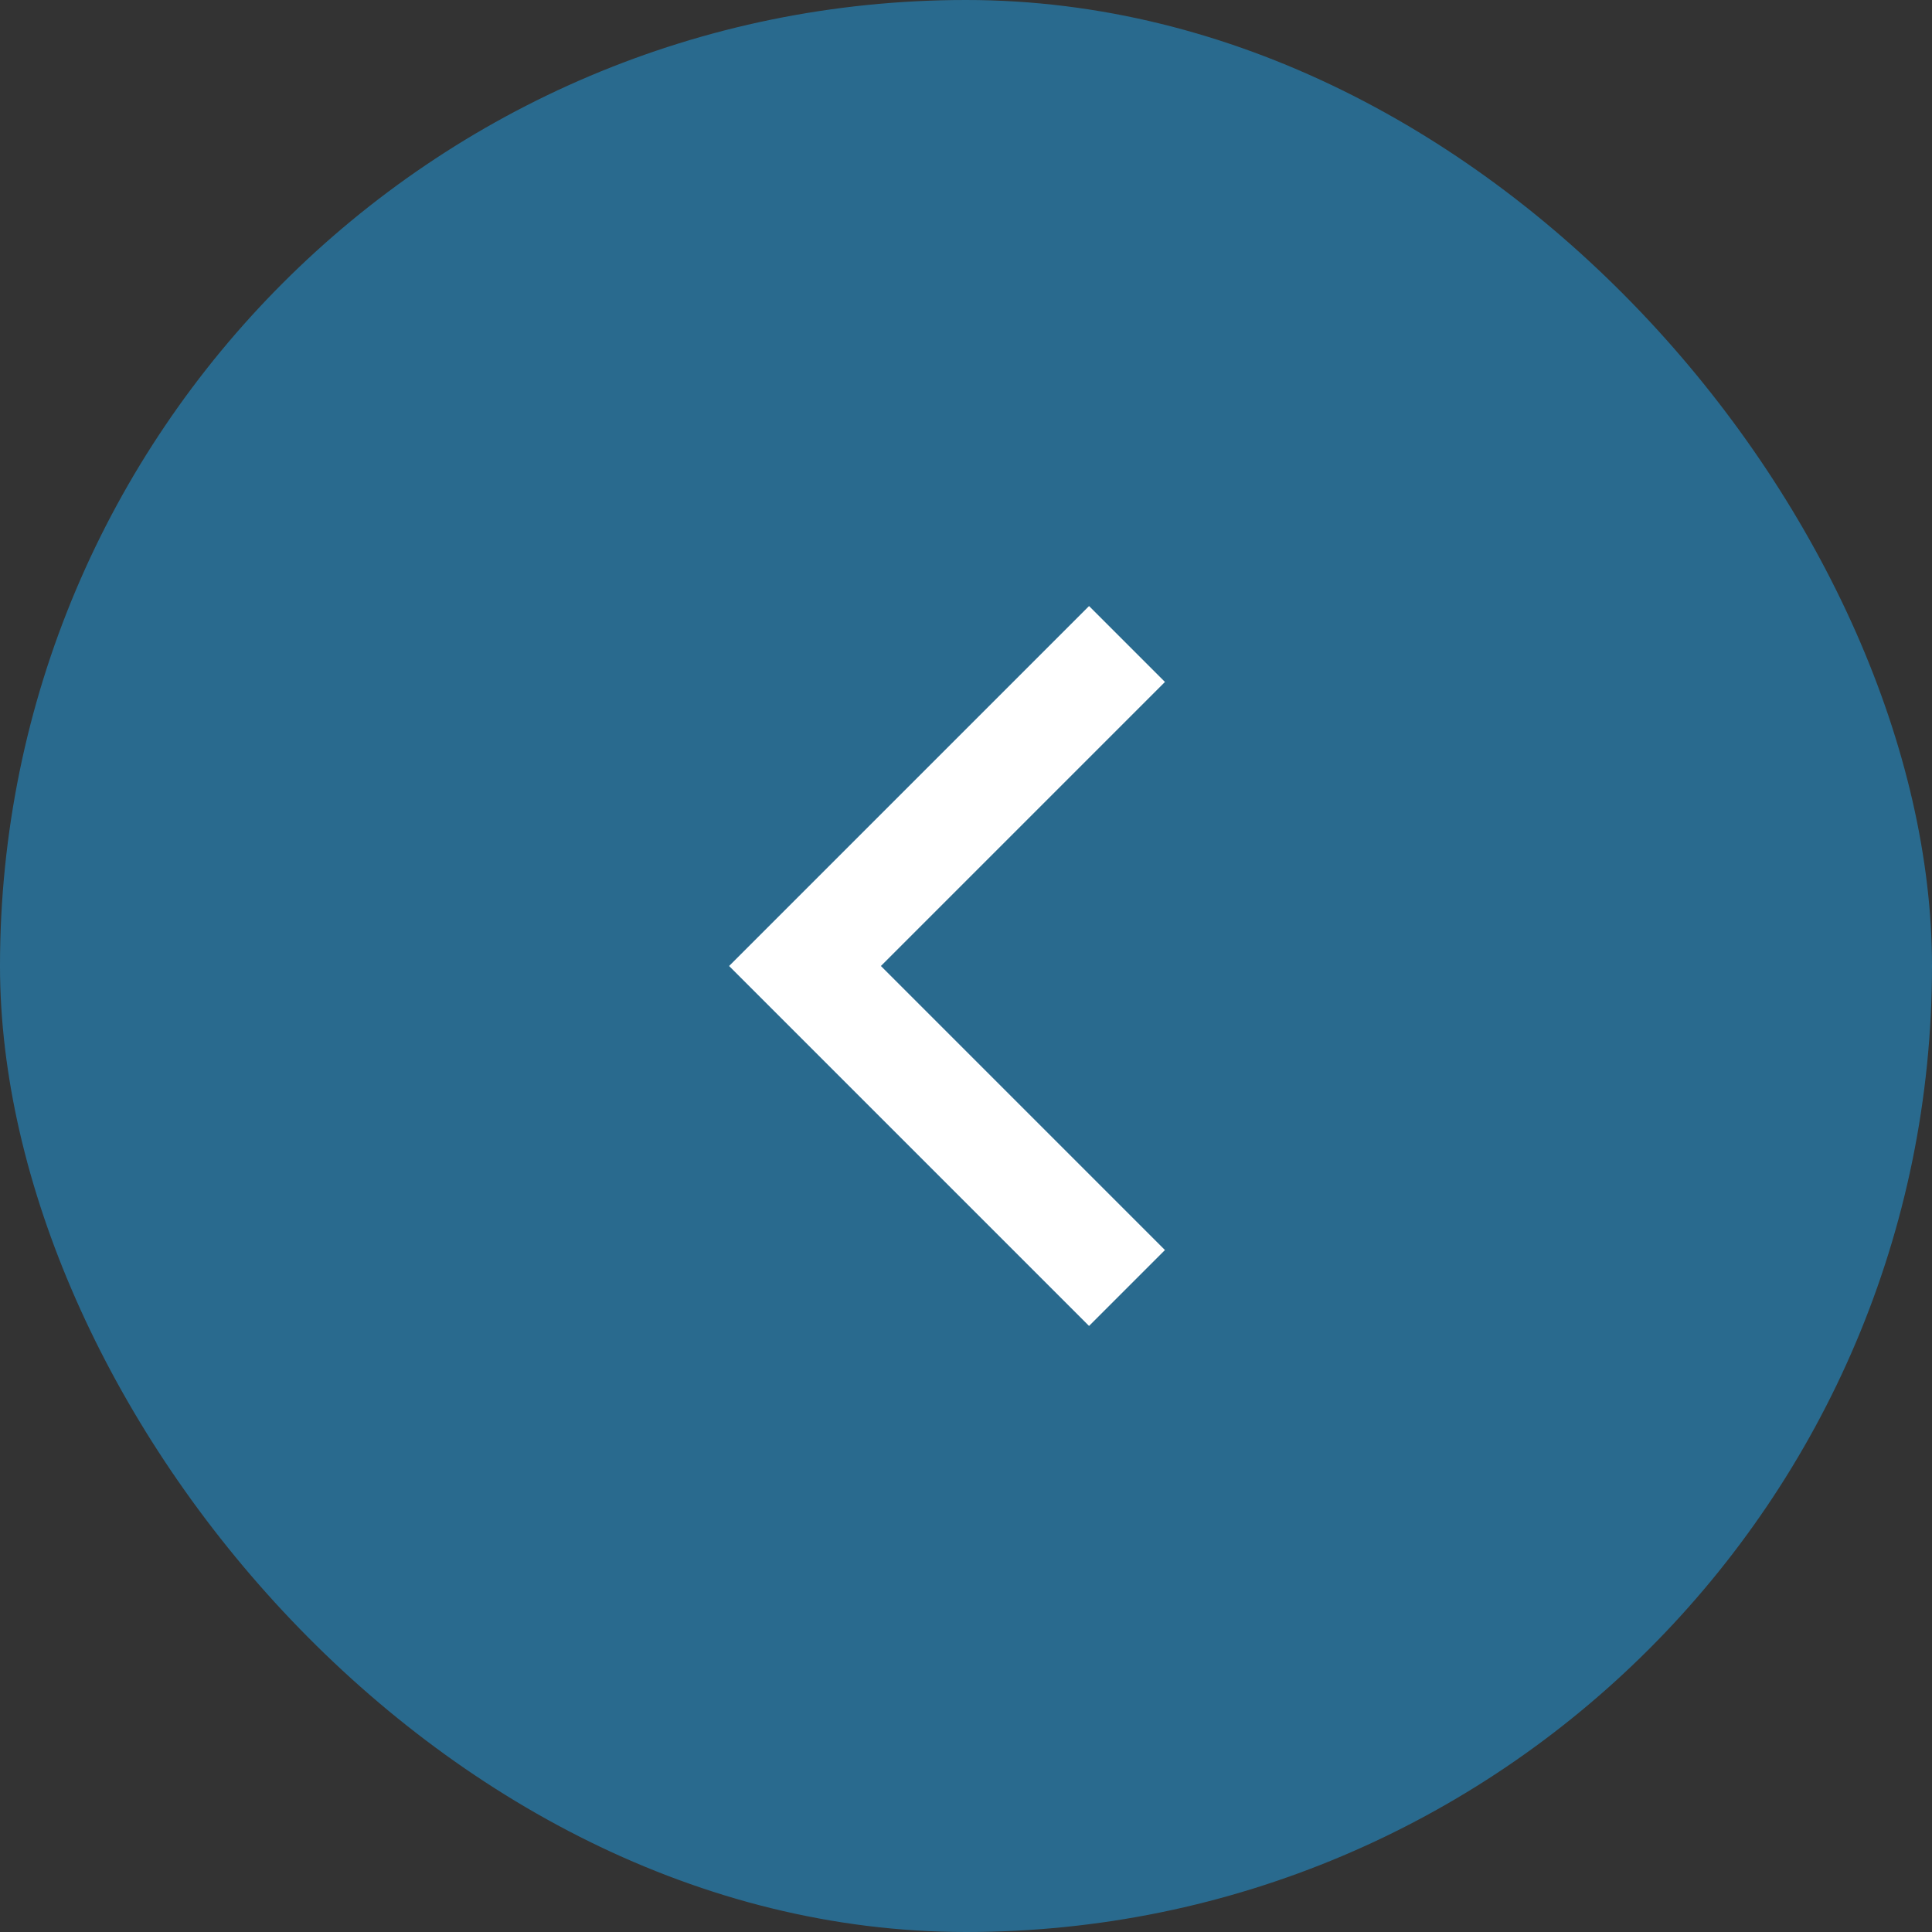
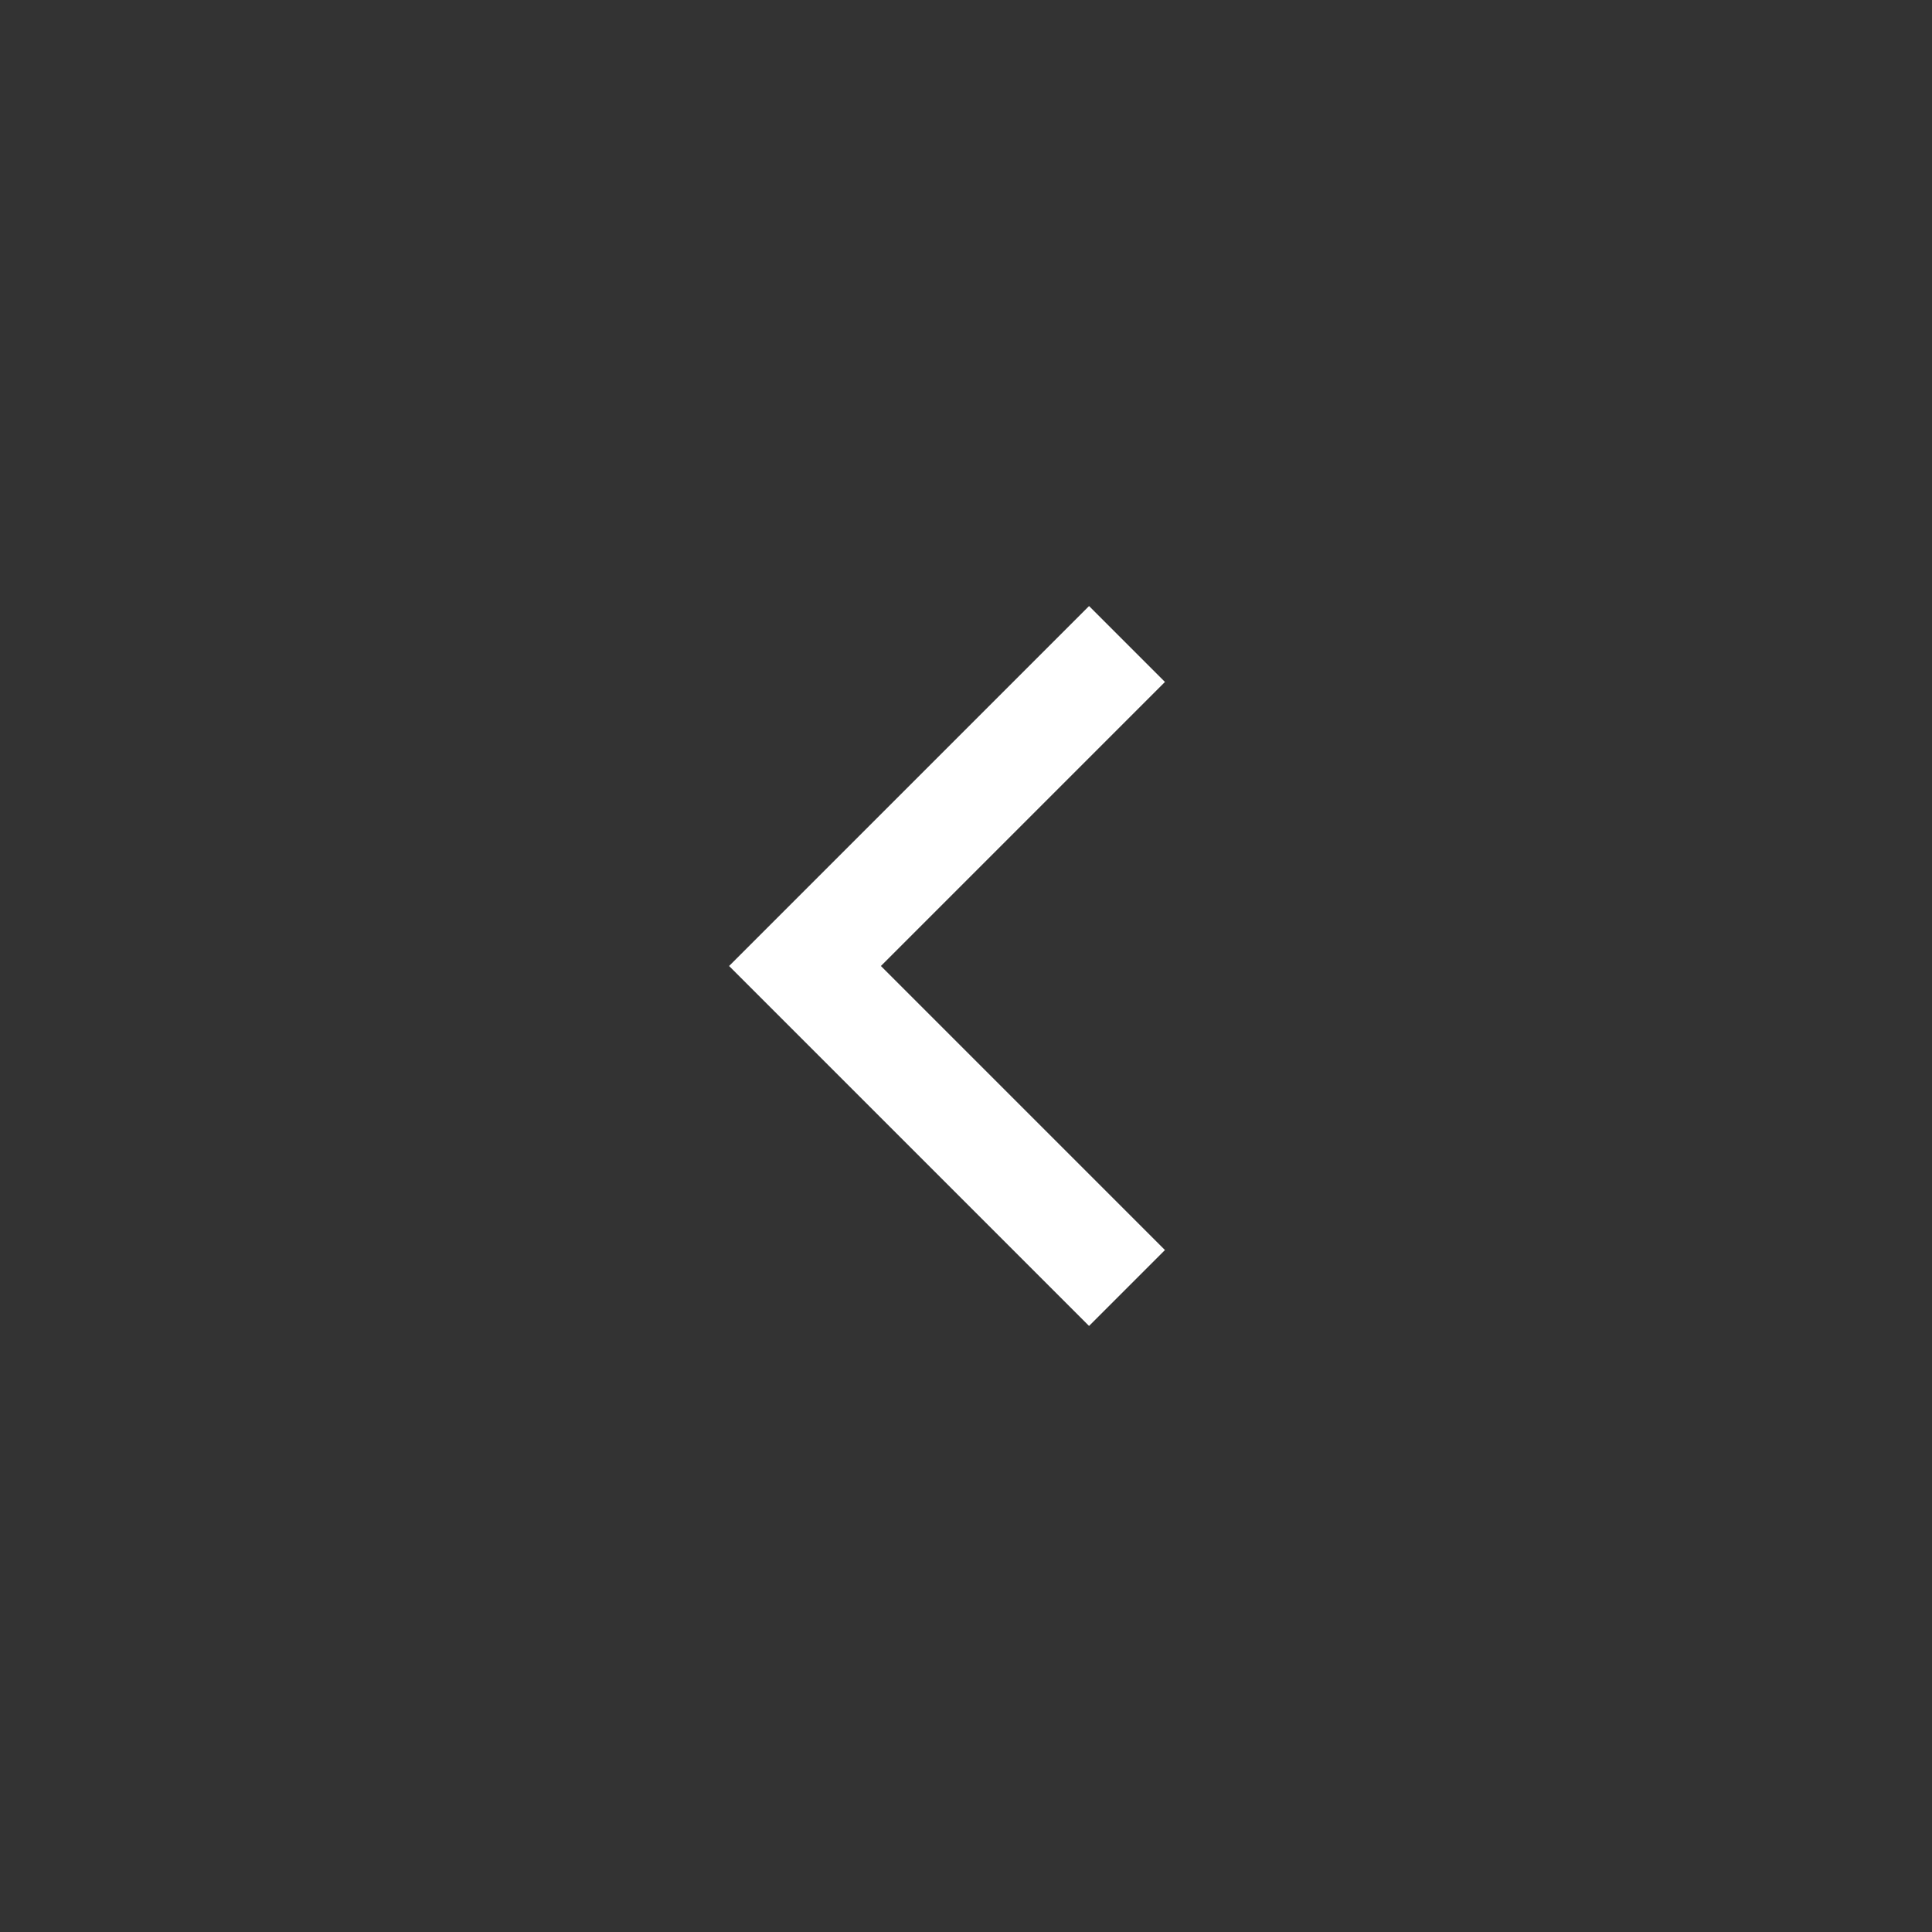
<svg xmlns="http://www.w3.org/2000/svg" width="36" height="36" viewBox="0 0 36 36" fill="none">
  <rect x="0" y="0" width="36" height="36" fill="#333333" stroke="none" />
-   <rect width="36" height="36" rx="18" fill="#2390CC" fill-opacity="0.6" />
  <path d="M21 12L15 18L21 24" stroke="white" stroke-width="2" />
</svg>